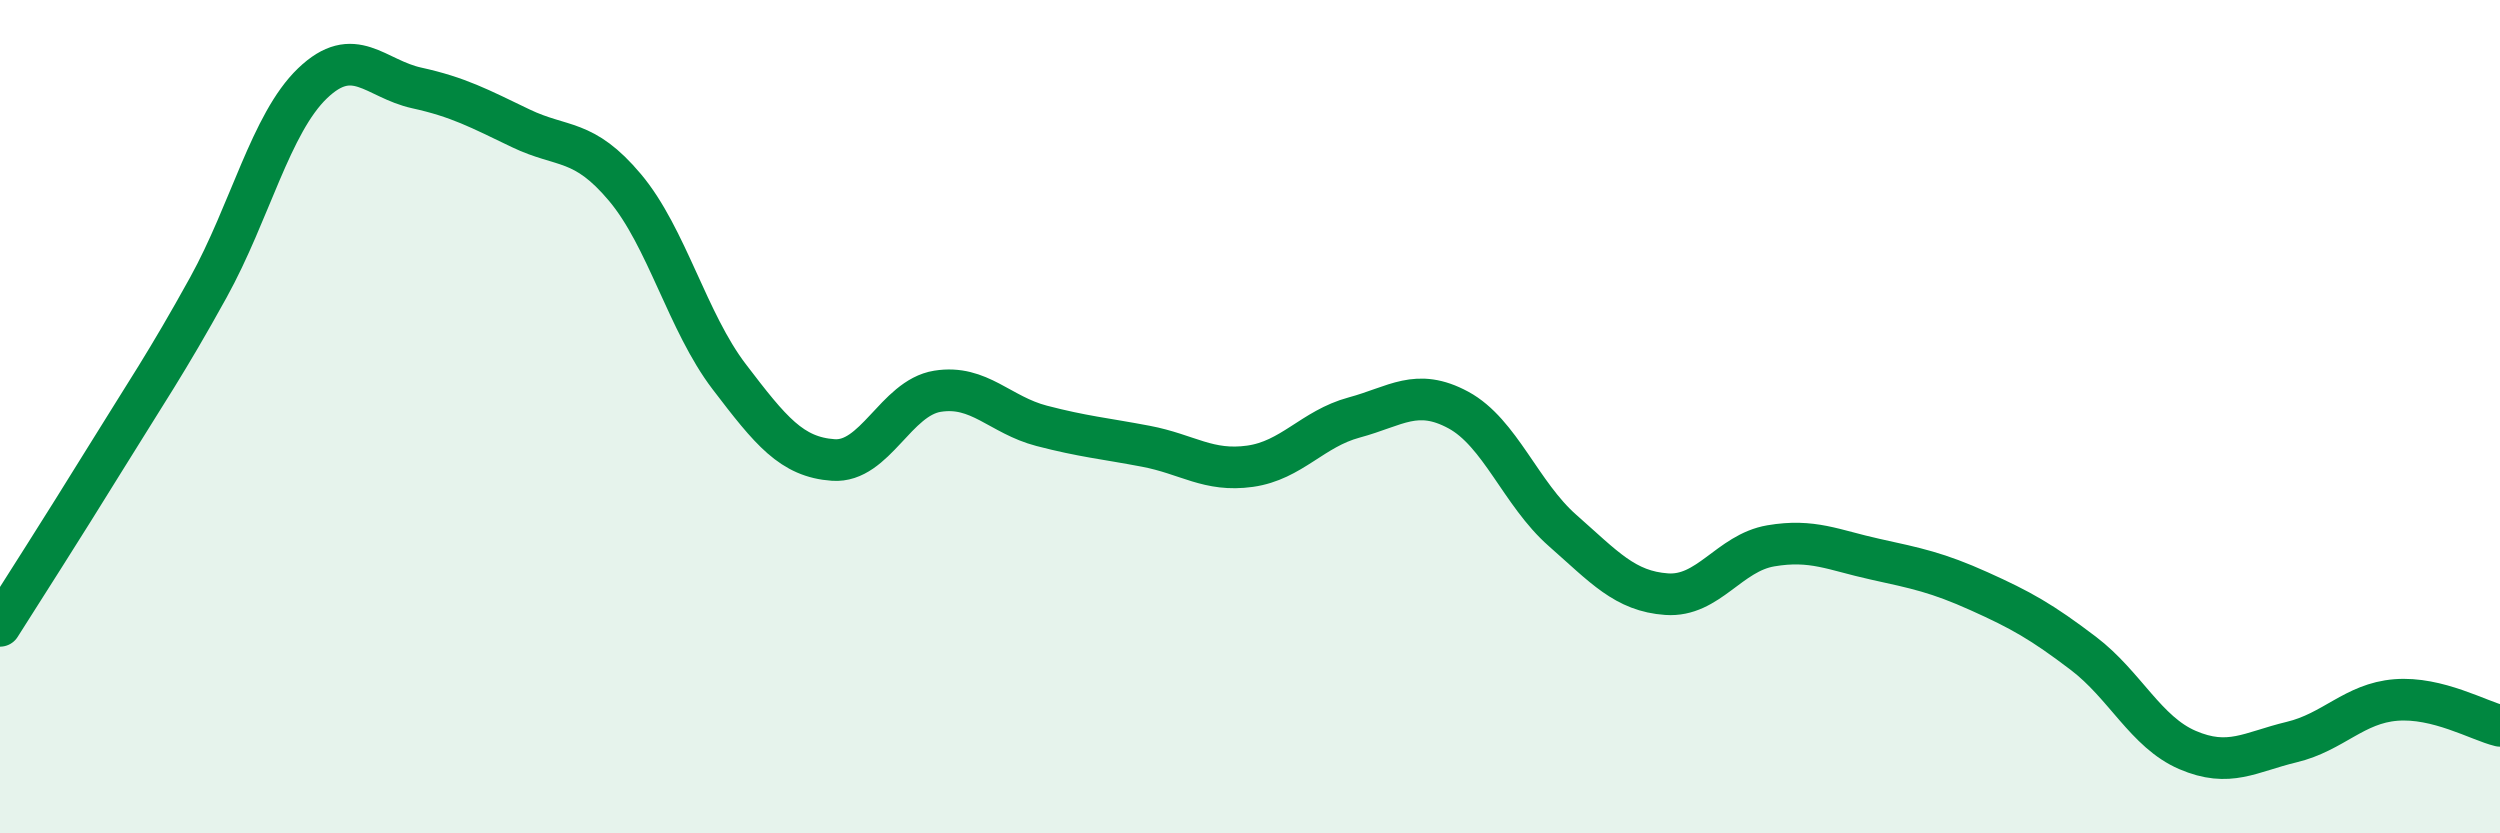
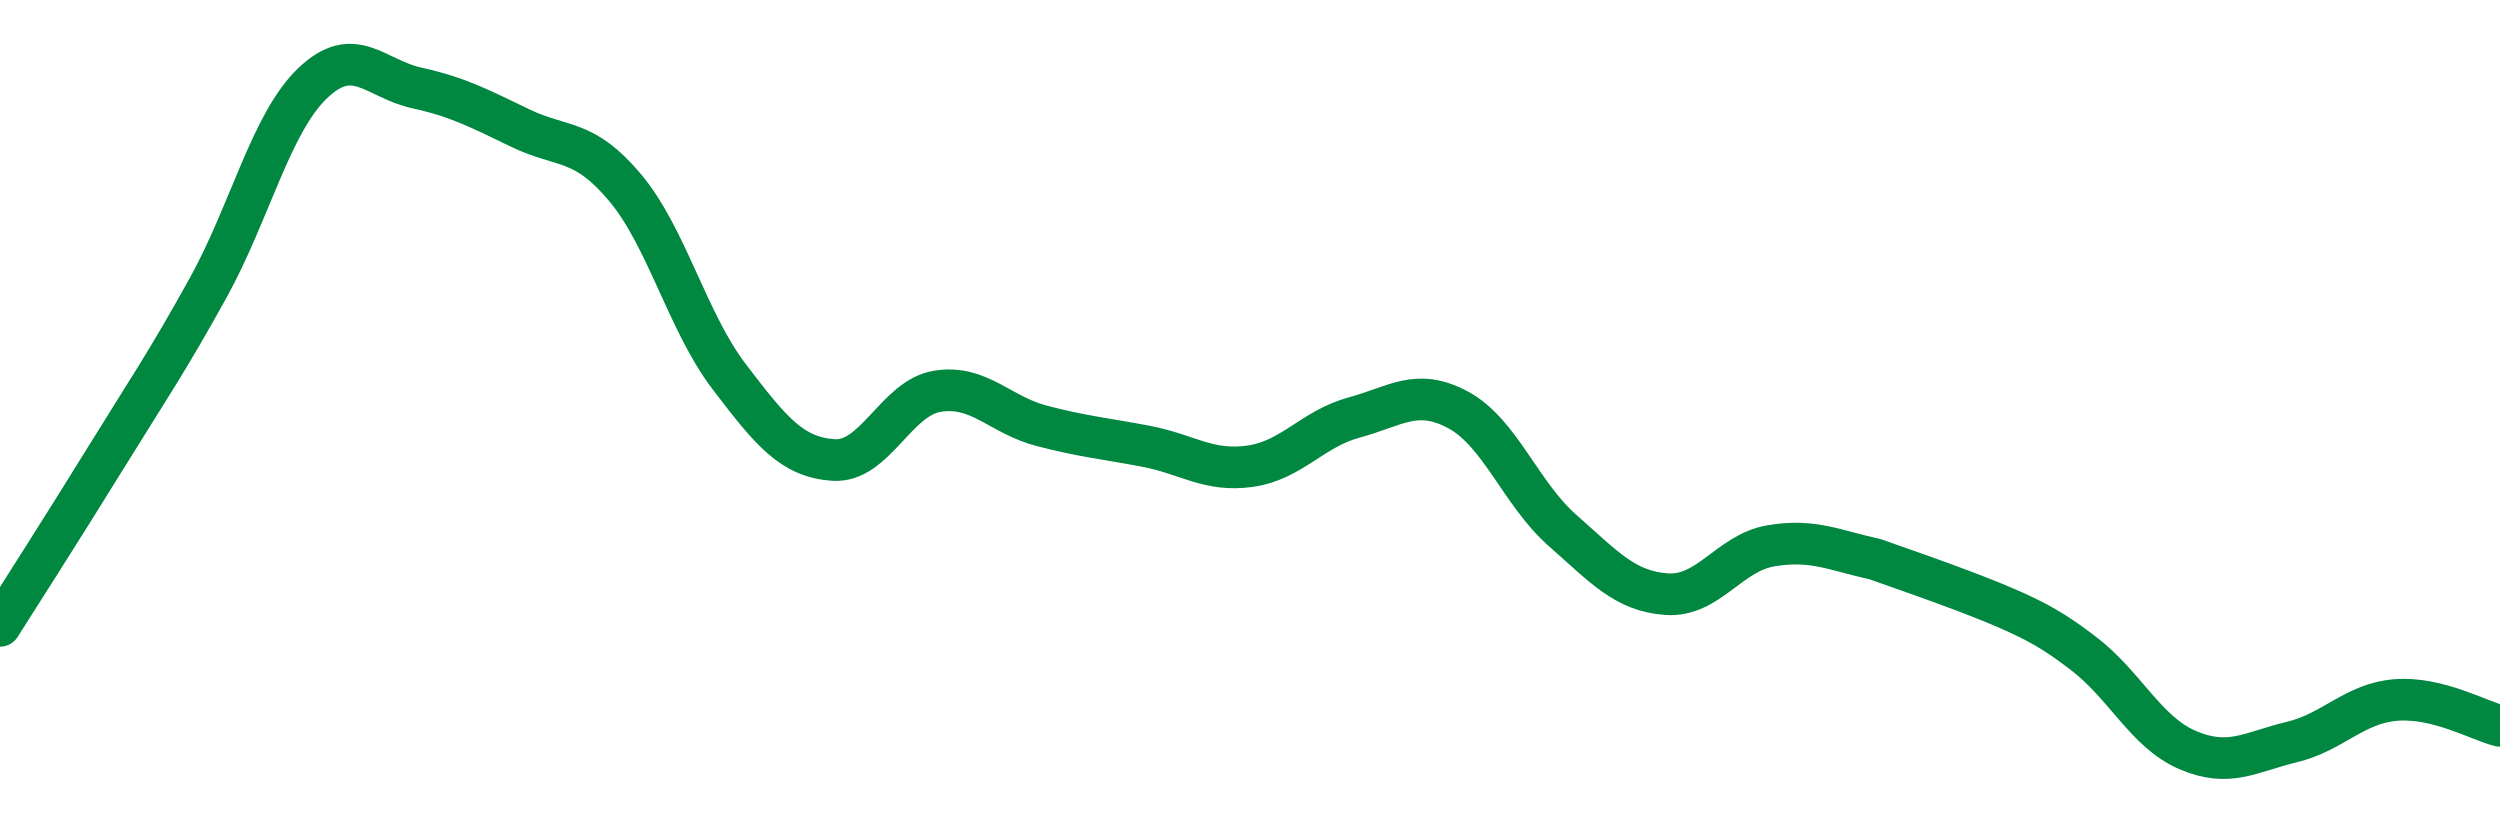
<svg xmlns="http://www.w3.org/2000/svg" width="60" height="20" viewBox="0 0 60 20">
-   <path d="M 0,15.02 C 0.5,14.23 1.5,12.67 2.5,11.05 C 3.5,9.43 4,8.71 5,6.9 C 6,5.09 6.5,2.96 7.5,2 C 8.5,1.04 9,1.89 10,2.11 C 11,2.33 11.5,2.6 12.5,3.08 C 13.5,3.56 14,3.31 15,4.5 C 16,5.69 16.5,7.73 17.5,9.04 C 18.5,10.35 19,10.97 20,11.04 C 21,11.11 21.5,9.55 22.5,9.39 C 23.5,9.23 24,9.96 25,10.22 C 26,10.48 26.5,10.52 27.5,10.71 C 28.5,10.9 29,11.33 30,11.19 C 31,11.05 31.5,10.29 32.5,10.02 C 33.5,9.75 34,9.3 35,9.84 C 36,10.38 36.5,11.85 37.5,12.73 C 38.5,13.61 39,14.19 40,14.26 C 41,14.33 41.5,13.27 42.5,13.1 C 43.5,12.93 44,13.2 45,13.42 C 46,13.64 46.5,13.74 47.5,14.19 C 48.5,14.64 49,14.92 50,15.68 C 51,16.44 51.5,17.57 52.5,18 C 53.5,18.43 54,18.05 55,17.81 C 56,17.57 56.5,16.88 57.5,16.8 C 58.5,16.72 59.5,17.3 60,17.42L60 20L0 20Z" fill="#008740" opacity="0.1" stroke-linecap="round" stroke-linejoin="round" />
-   <path d="M 0,15.02 C 0.5,14.23 1.5,12.67 2.5,11.05 C 3.5,9.43 4,8.71 5,6.9 C 6,5.09 6.5,2.96 7.5,2 C 8.5,1.04 9,1.89 10,2.11 C 11,2.33 11.5,2.6 12.5,3.08 C 13.5,3.56 14,3.31 15,4.5 C 16,5.69 16.5,7.73 17.5,9.04 C 18.5,10.35 19,10.97 20,11.04 C 21,11.11 21.5,9.55 22.5,9.39 C 23.5,9.23 24,9.96 25,10.22 C 26,10.48 26.5,10.52 27.5,10.71 C 28.5,10.9 29,11.33 30,11.19 C 31,11.05 31.5,10.29 32.5,10.02 C 33.5,9.75 34,9.3 35,9.84 C 36,10.38 36.5,11.85 37.5,12.73 C 38.5,13.61 39,14.19 40,14.26 C 41,14.33 41.5,13.27 42.5,13.1 C 43.5,12.93 44,13.2 45,13.42 C 46,13.64 46.5,13.74 47.5,14.19 C 48.5,14.64 49,14.92 50,15.68 C 51,16.44 51.5,17.57 52.5,18 C 53.5,18.43 54,18.05 55,17.81 C 56,17.57 56.5,16.88 57.5,16.8 C 58.5,16.72 59.5,17.3 60,17.42" stroke="#008740" stroke-width="1" fill="none" stroke-linecap="round" stroke-linejoin="round" />
+   <path d="M 0,15.02 C 0.5,14.23 1.5,12.67 2.5,11.05 C 3.5,9.43 4,8.71 5,6.9 C 6,5.09 6.5,2.96 7.5,2 C 8.5,1.04 9,1.89 10,2.11 C 11,2.33 11.5,2.6 12.5,3.08 C 13.5,3.56 14,3.31 15,4.5 C 16,5.69 16.5,7.73 17.5,9.04 C 18.5,10.35 19,10.97 20,11.04 C 21,11.11 21.5,9.55 22.5,9.39 C 23.5,9.23 24,9.96 25,10.22 C 26,10.48 26.5,10.52 27.5,10.71 C 28.5,10.9 29,11.33 30,11.19 C 31,11.05 31.5,10.29 32.5,10.02 C 33.5,9.75 34,9.3 35,9.84 C 36,10.38 36.5,11.85 37.5,12.73 C 38.5,13.61 39,14.19 40,14.26 C 41,14.33 41.5,13.27 42.5,13.1 C 43.5,12.93 44,13.2 45,13.42 C 48.5,14.64 49,14.92 50,15.68 C 51,16.44 51.5,17.57 52.5,18 C 53.5,18.43 54,18.05 55,17.81 C 56,17.57 56.5,16.88 57.5,16.8 C 58.5,16.72 59.5,17.3 60,17.42" stroke="#008740" stroke-width="1" fill="none" stroke-linecap="round" stroke-linejoin="round" />
</svg>